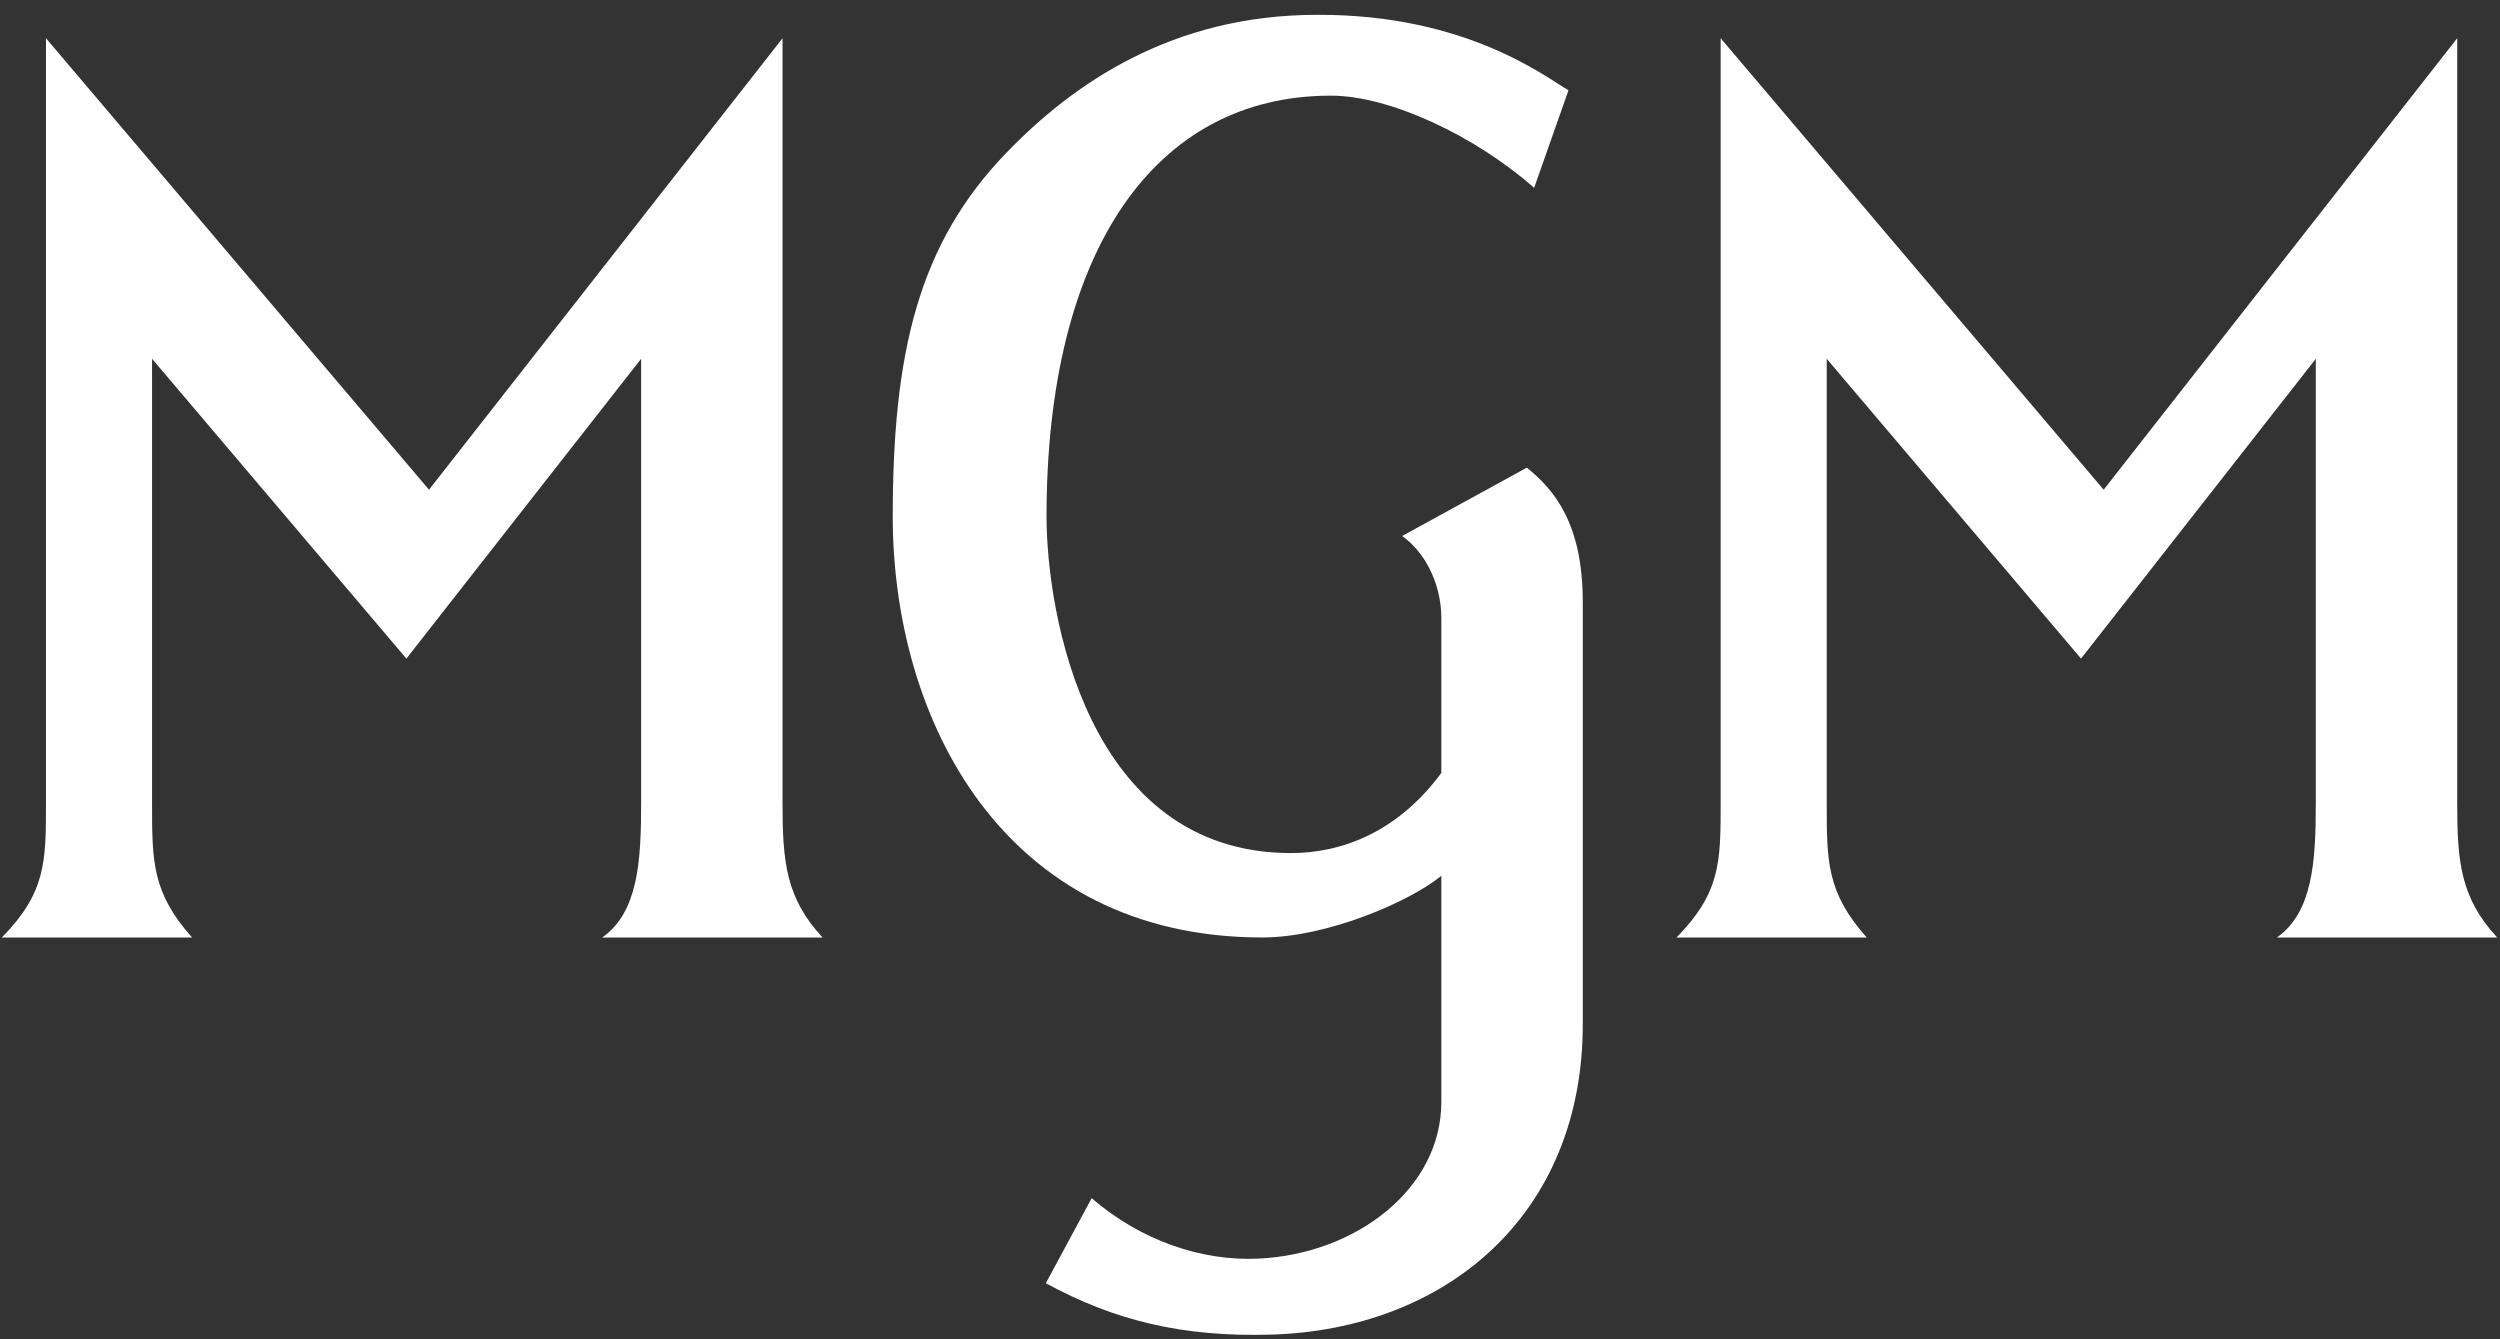
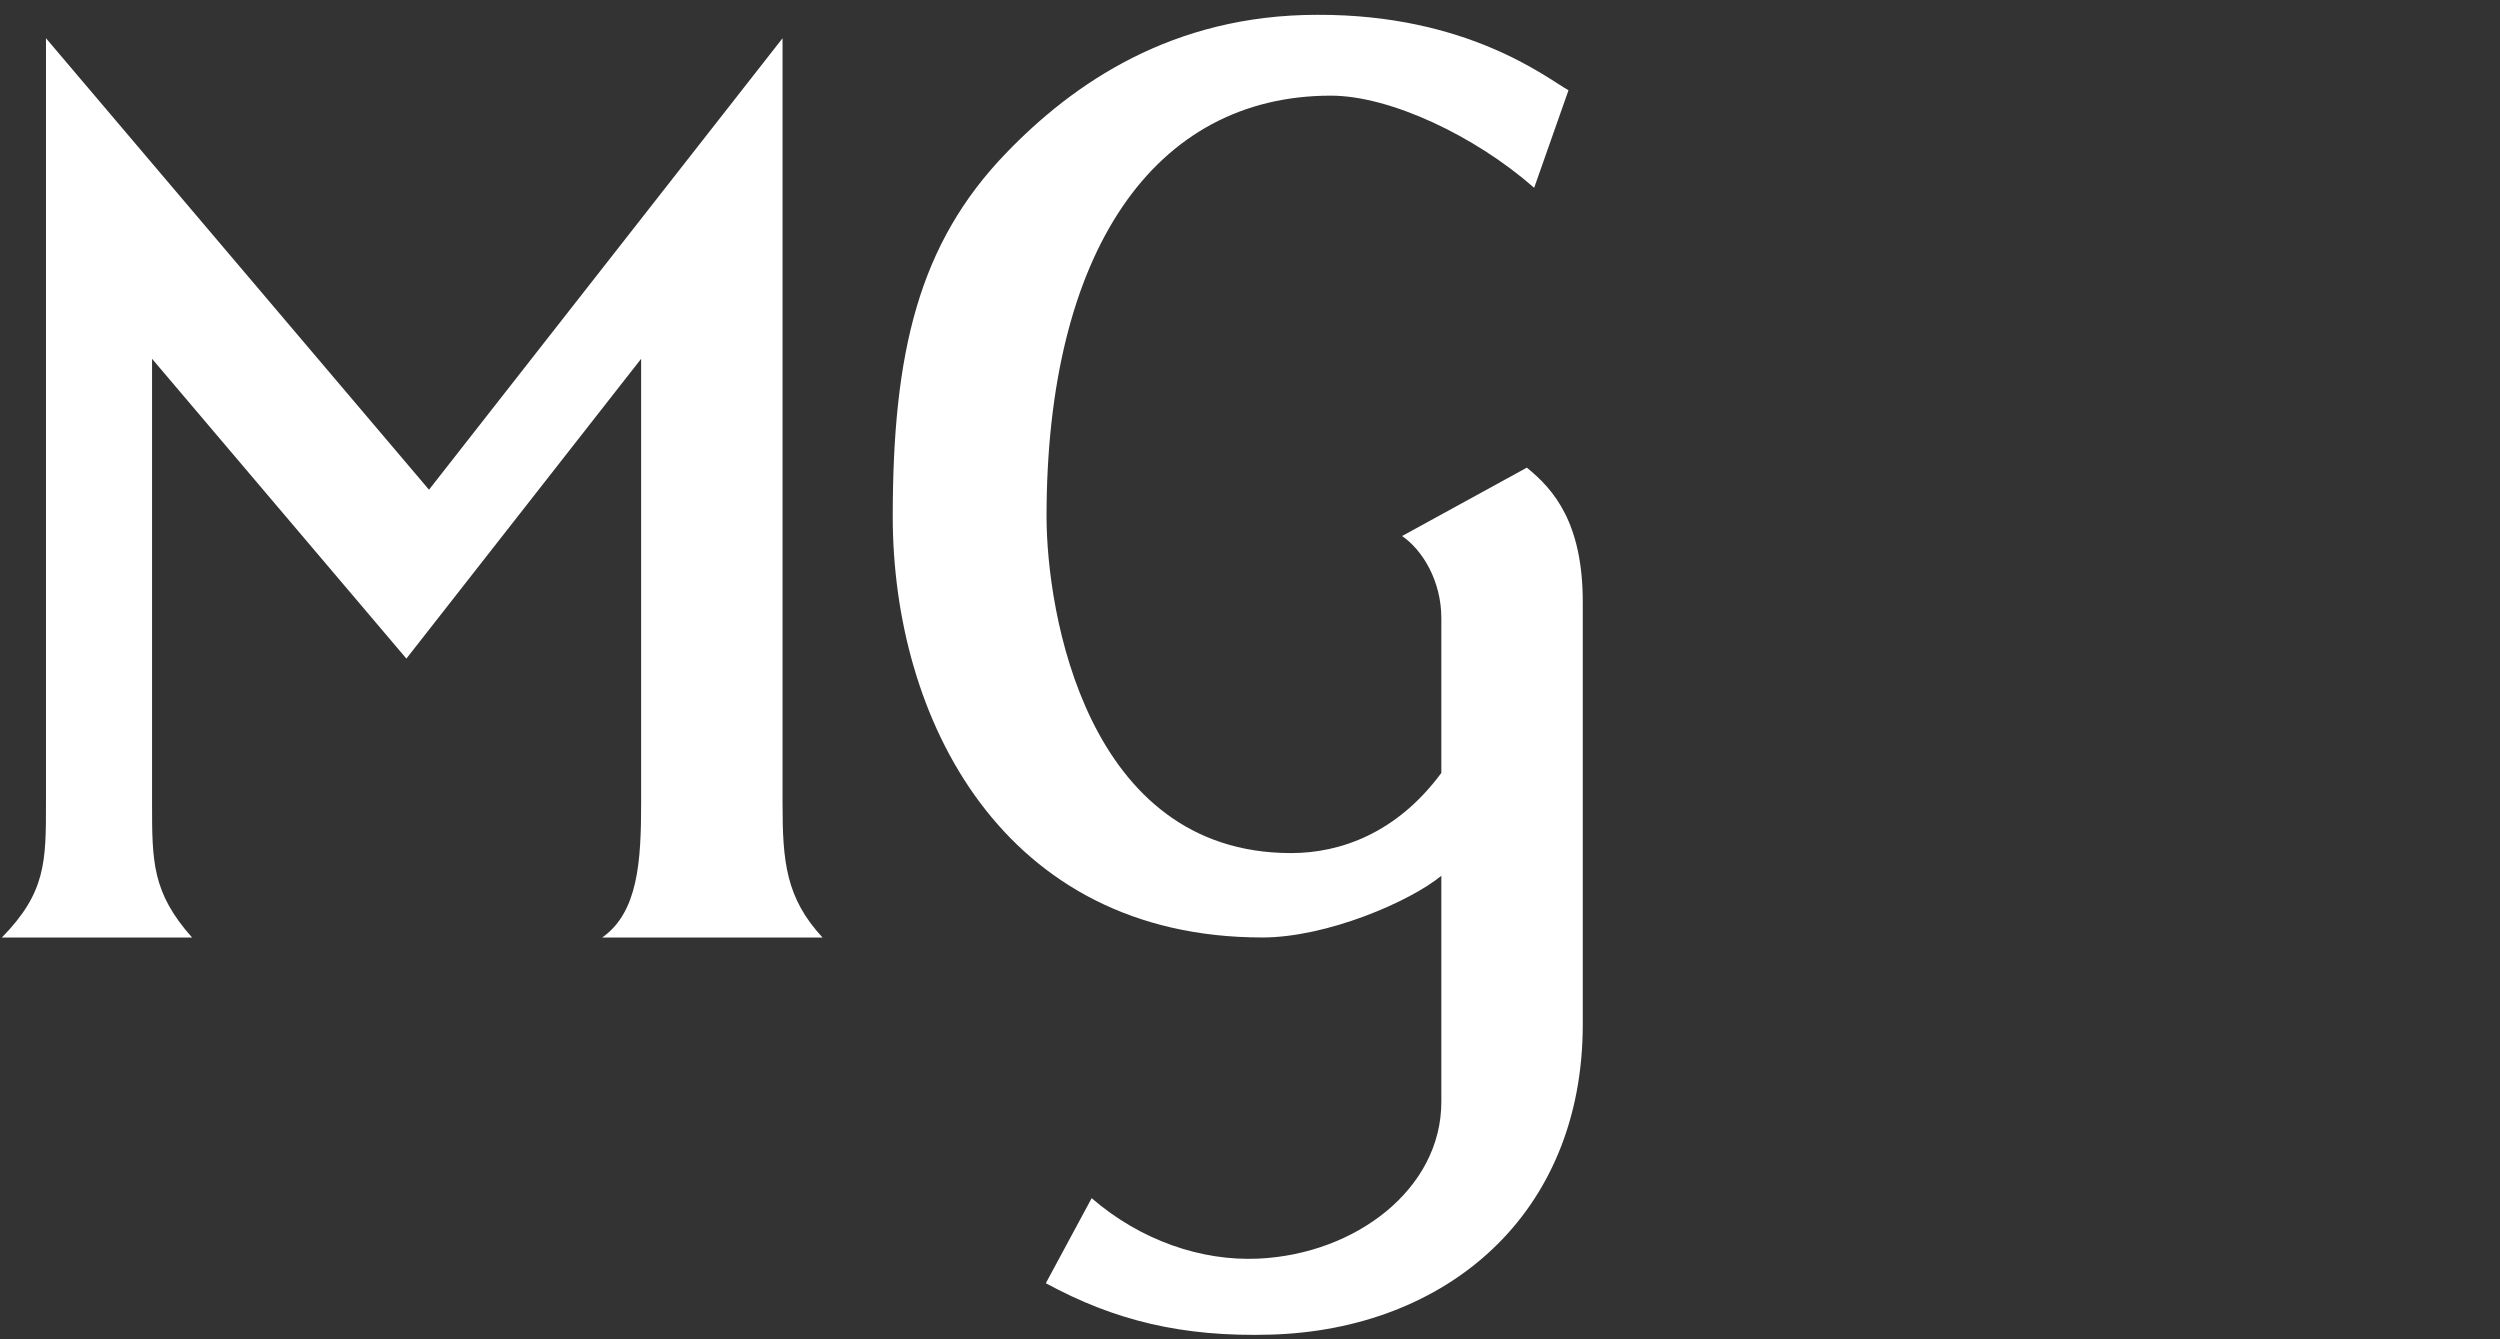
<svg xmlns="http://www.w3.org/2000/svg" width="112" height="60" viewBox="0 0 112 60" fill="none">
  <rect x="0" y="0" width="112" height="60" fill="#333333" stroke="none" />
-   <path d="M77.085 1.713V35.987C77.085 38.594 77.085 39.985 75.108 42C77.948 42 80.788 42 83.629 42C81.837 39.985 81.837 38.594 81.837 35.987V16.074L93.23 29.505L103.748 16.074V35.987C103.748 38.594 103.608 40.874 102.004 42C105.295 42 108.585 42 111.875 42C110.228 40.225 110.083 38.594 110.083 35.987V1.713L94.244 21.939L77.085 1.713Z" fill="white" />
  <path d="M2.06 1.713V35.987C2.06 38.594 2.06 39.985 0.083 42C2.924 42 5.764 42 8.604 42C6.812 39.985 6.812 38.594 6.812 35.987V16.074L18.206 29.505L28.723 16.074V35.987C28.723 38.594 28.583 40.874 26.979 42C30.27 42 33.56 42 36.85 42C35.204 40.225 35.058 38.594 35.058 35.987V1.713L19.219 21.939L2.06 1.713Z" fill="white" />
  <path d="M59.015 0.664C52.514 0.664 48.075 3.739 45.062 6.87C41.153 10.931 39.995 15.775 39.995 23.146C39.995 32.163 44.894 41.999 56.554 41.999C59.441 41.999 63.159 40.396 64.572 39.235V49.363C64.572 53.279 60.722 56.183 56.383 56.386C53.833 56.506 51.113 55.583 48.906 53.679L46.853 57.488C49.921 59.155 52.953 59.905 56.931 59.791C64.768 59.566 70.908 54.444 70.908 45.893V26.974C70.908 23.451 69.633 21.946 68.402 20.951L62.813 24.014C63.737 24.647 64.572 26.032 64.572 27.696V34.627C62.572 37.337 60.035 38.218 57.84 38.218C48.656 38.218 46.885 27.399 46.885 23.136C46.885 11.283 51.698 4.285 59.622 4.285C62.268 4.285 66.082 6.085 68.73 8.414L70.268 4.045C69.298 3.498 65.74 0.639 59.015 0.664Z" fill="white" />
</svg>